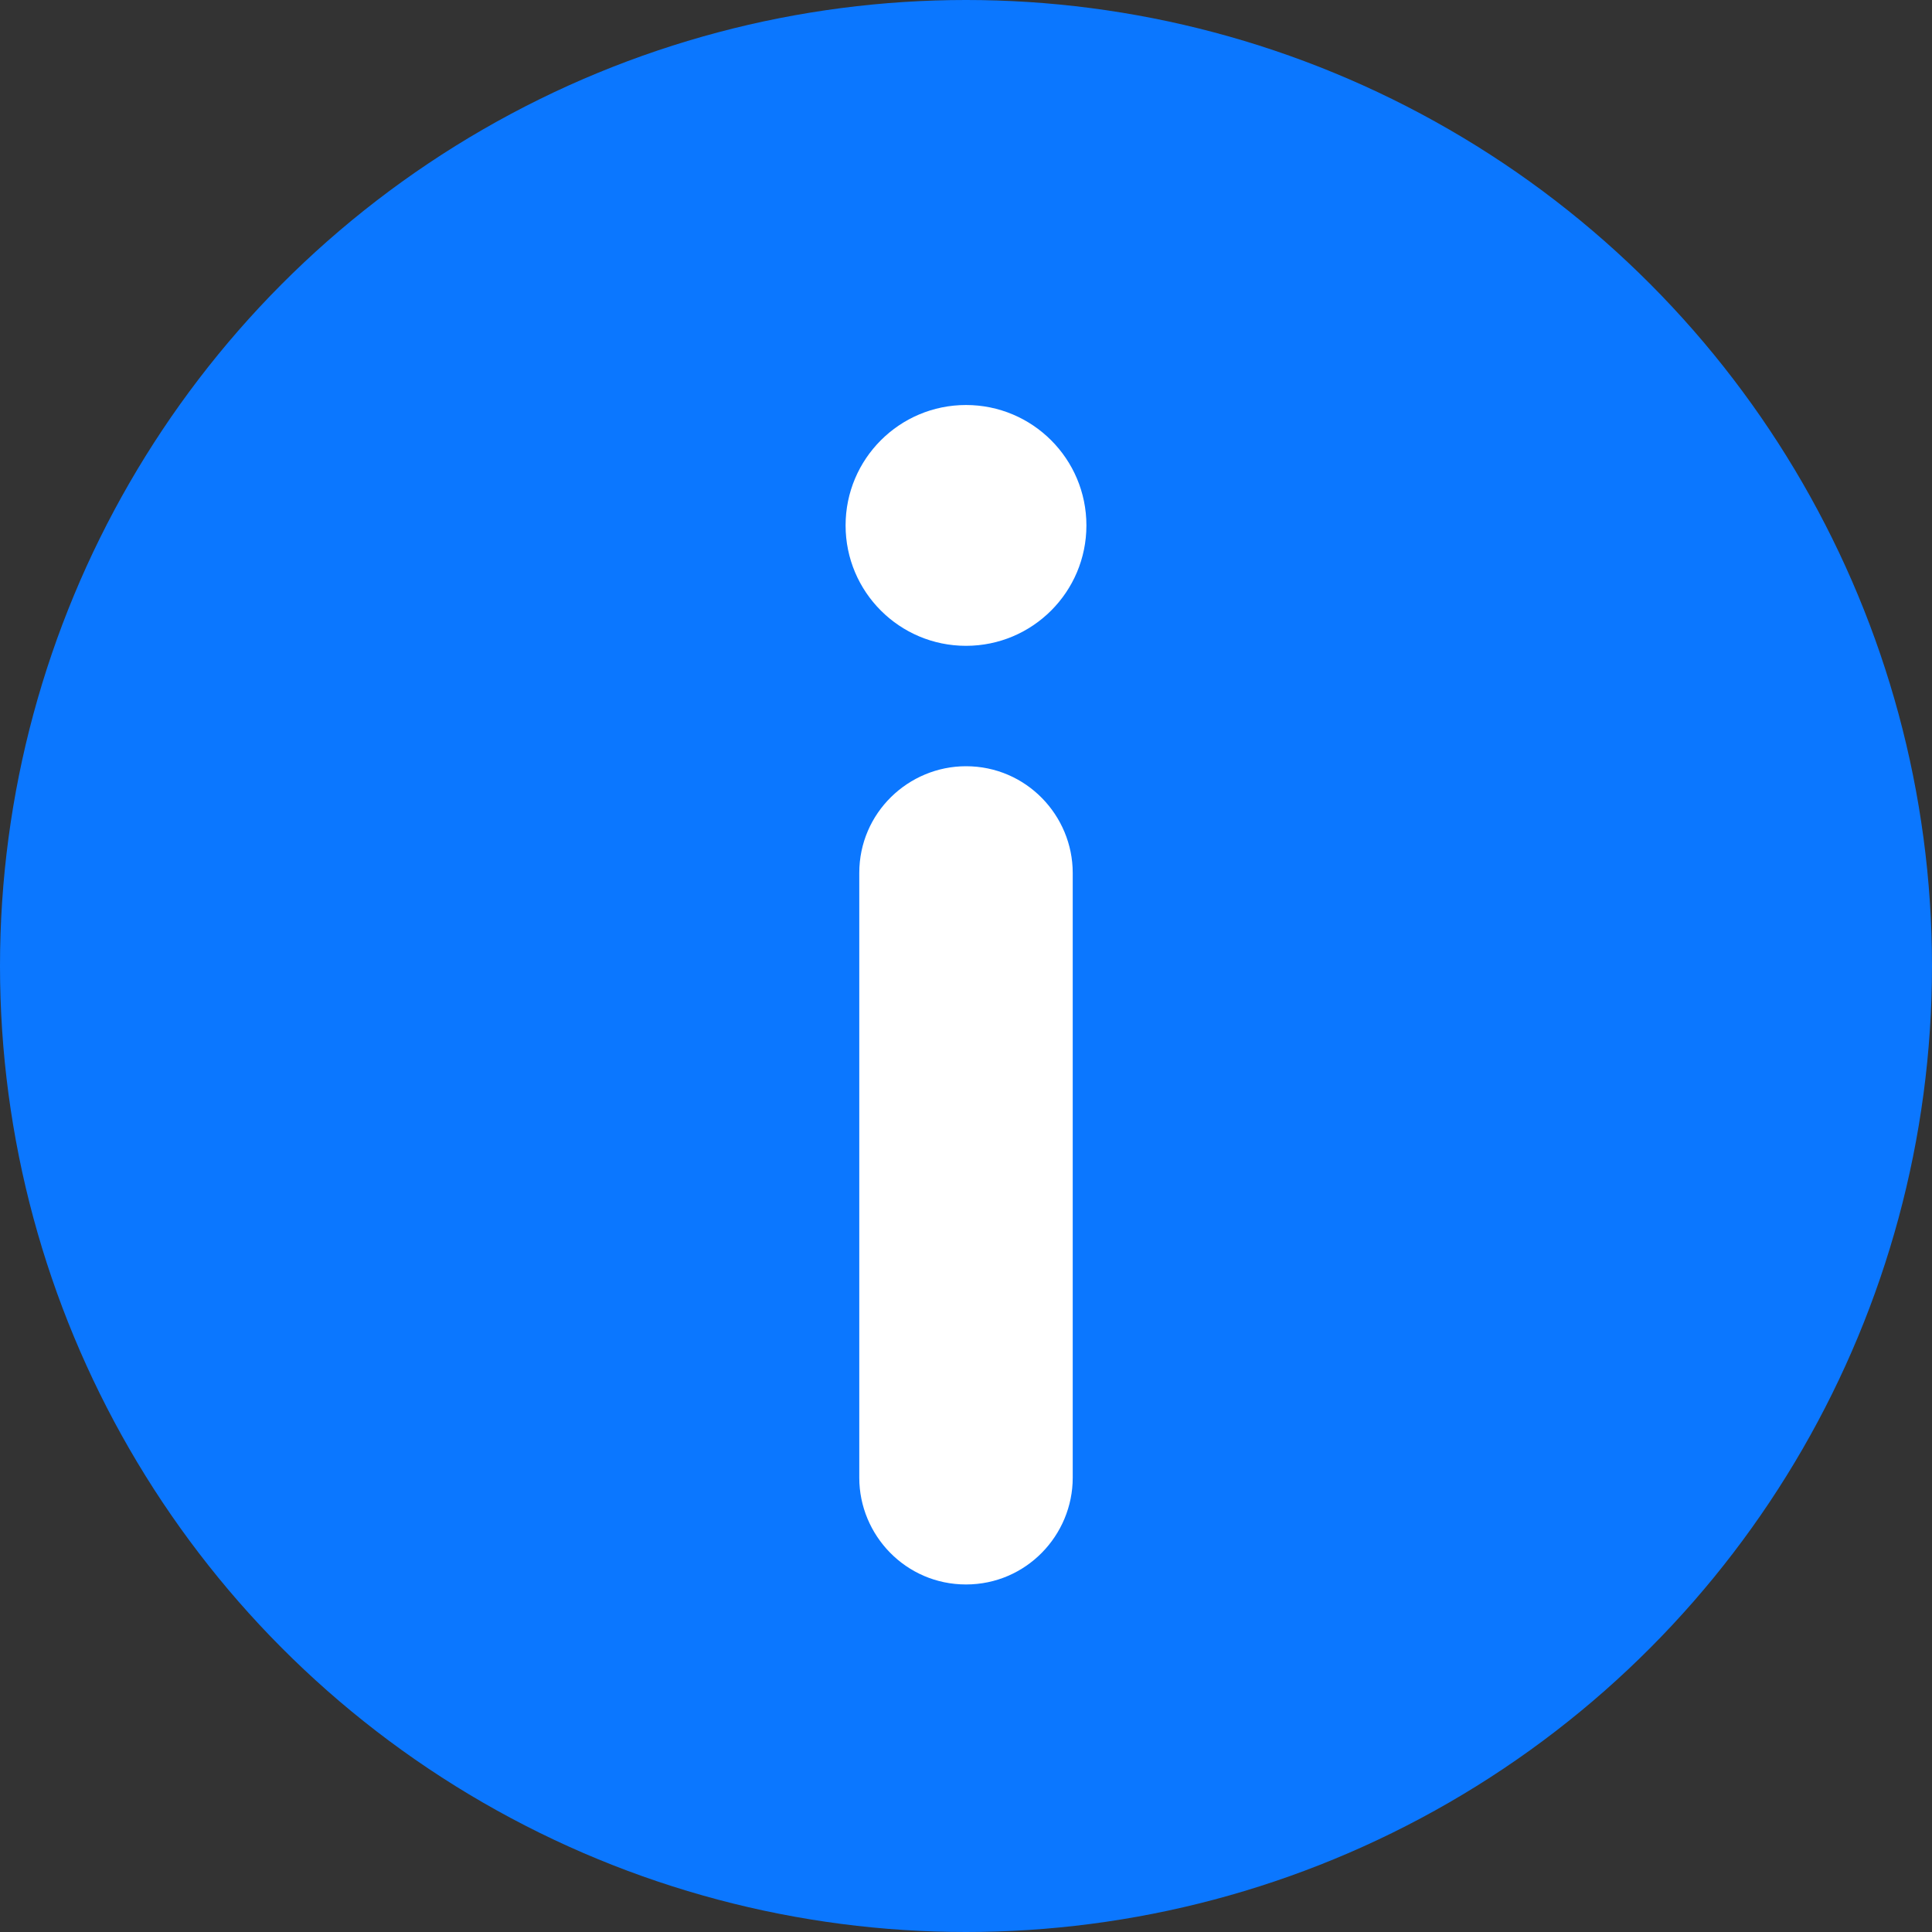
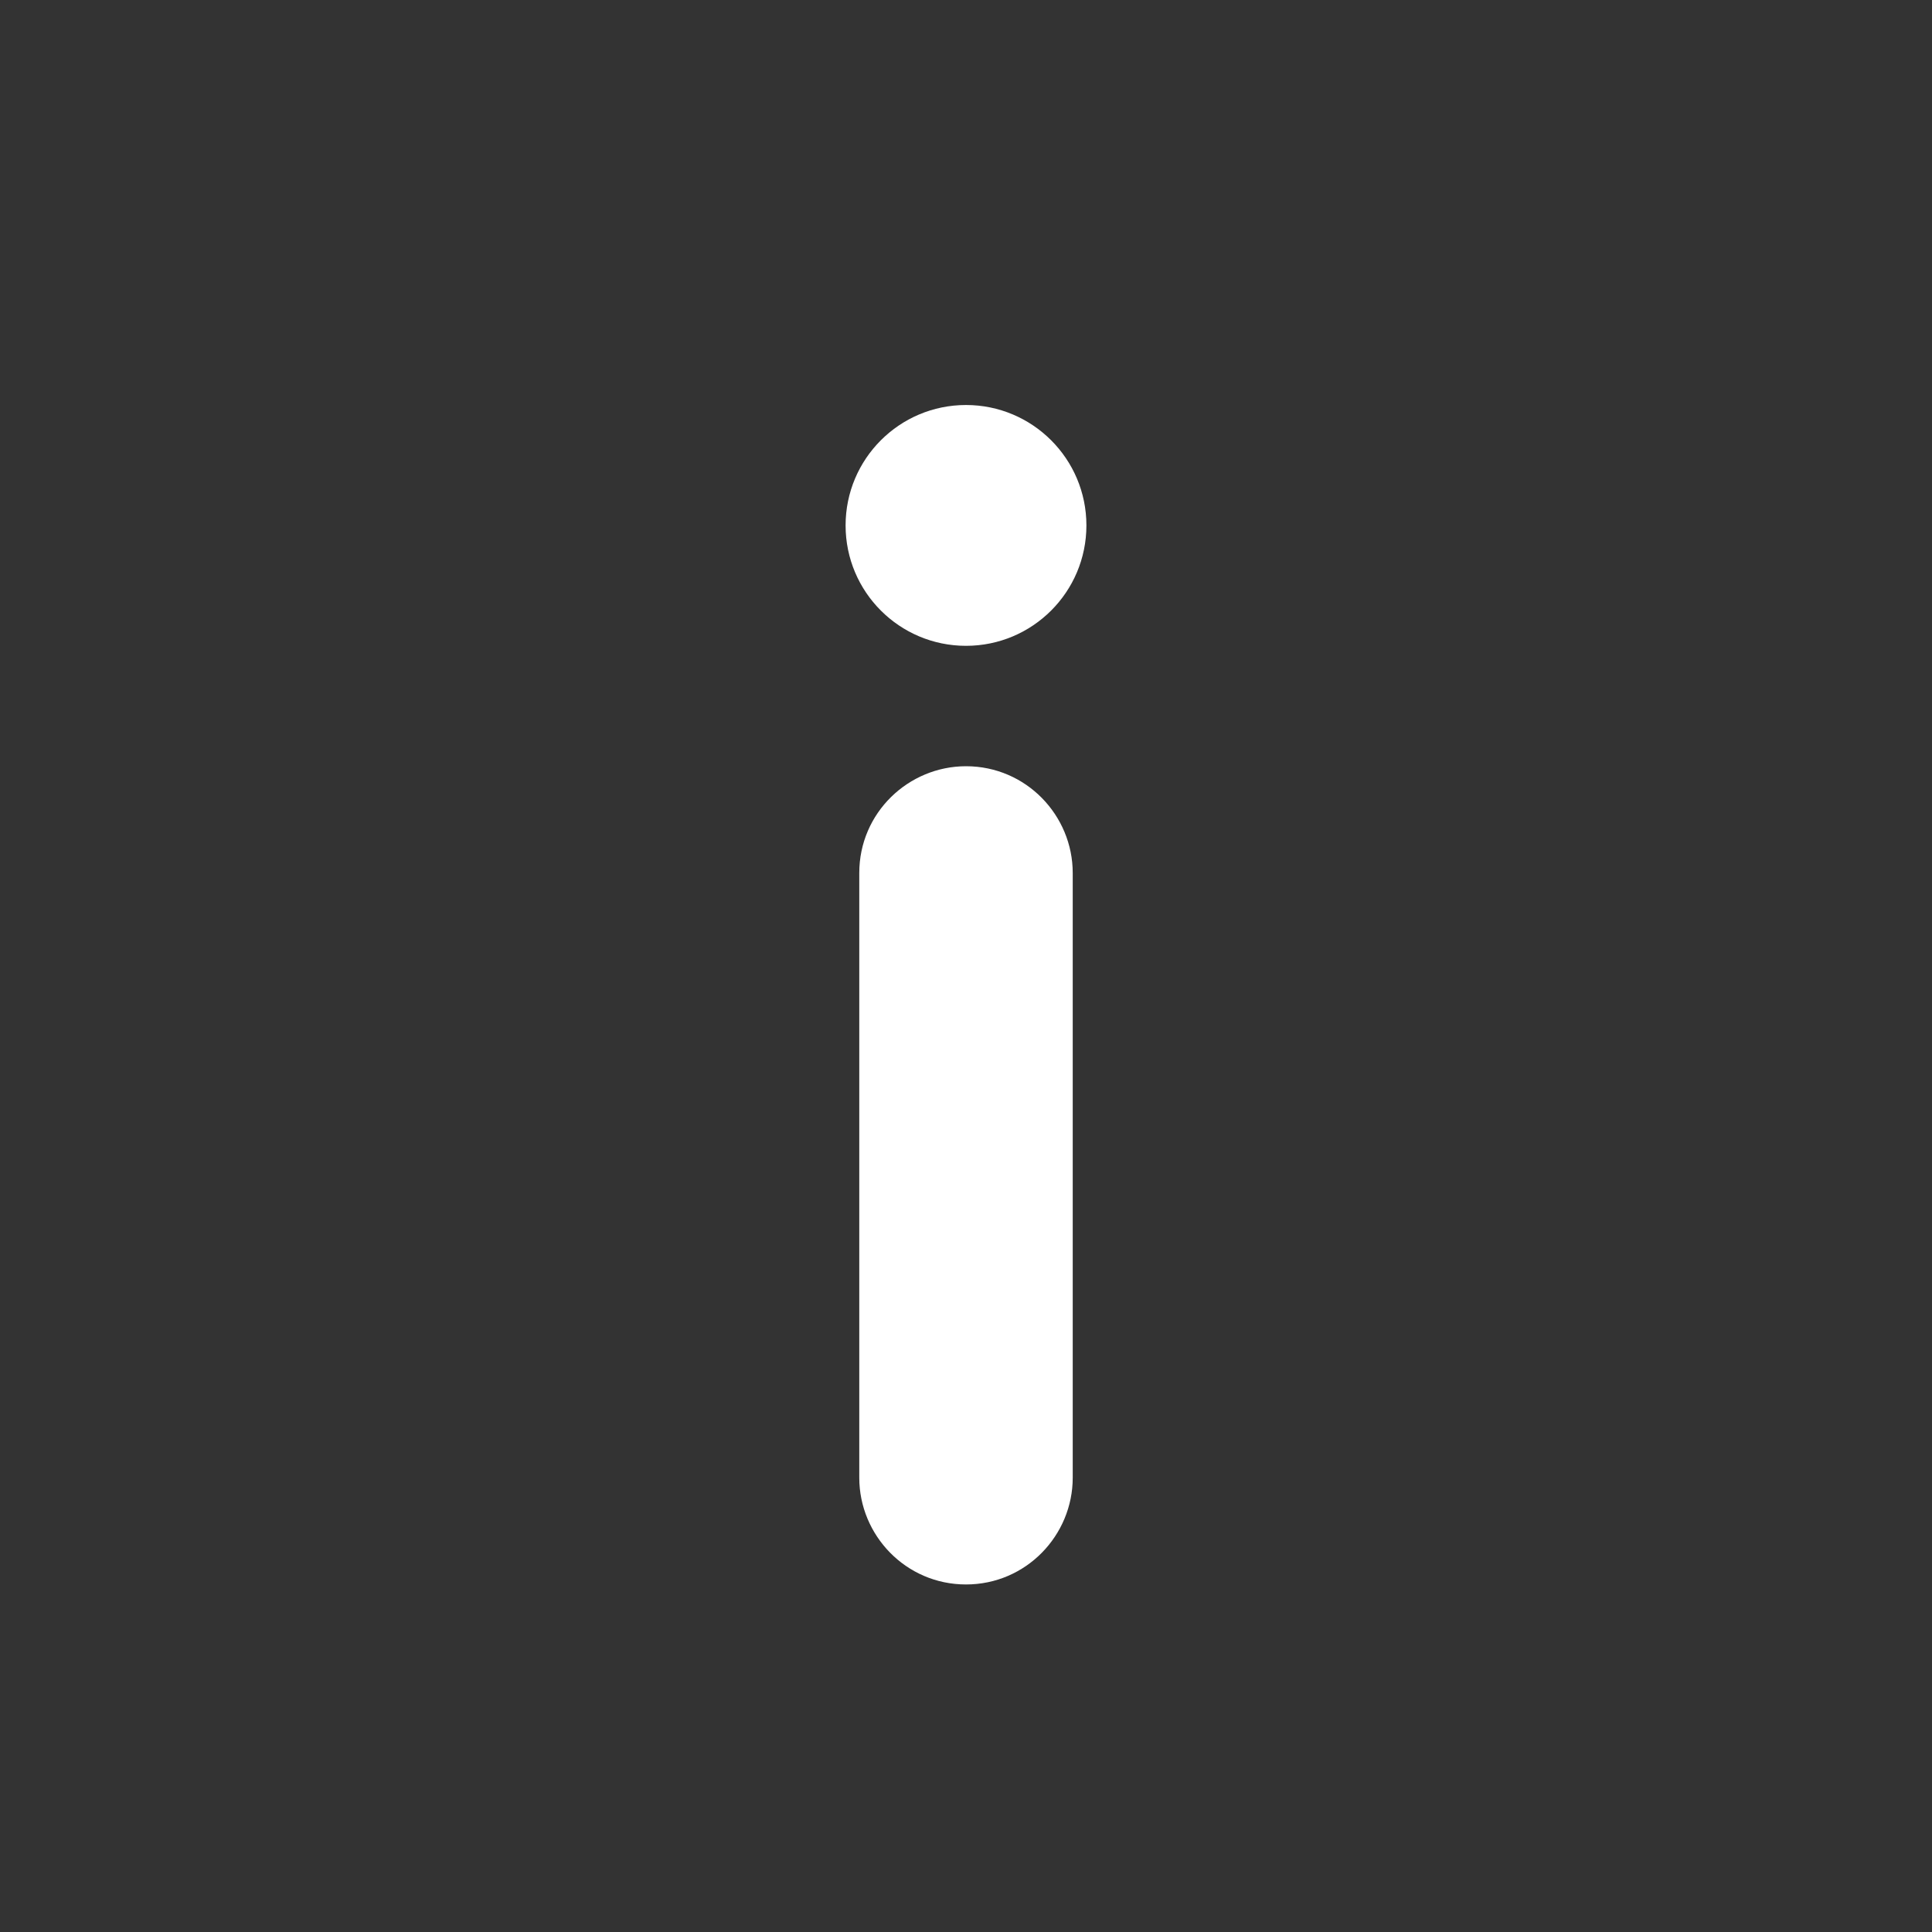
<svg xmlns="http://www.w3.org/2000/svg" version="1.1" id="TEXT" x="0px" y="0px" viewBox="0 0 70.6 70.6" style="enable-background:new 0 0 70.6 70.6;" xml:space="preserve">
  <rect x="0" y="0" width="70.6" height="70.6" fill="#333333" stroke="none" />
  <style type="text/css">
	.st0{fill:#0B77FF;}
	.st1{fill:#FFFFFF;}
</style>
  <g>
-     <circle class="st0" cx="35.3" cy="35.3" r="35.3" />
    <g>
      <g>
        <path class="st1" d="M35.3,57.9c-2.2,0-3.9-1.8-3.9-3.9V31.9c0-2.2,1.8-3.9,3.9-3.9c2.2,0,3.9,1.8,3.9,3.9V54     C39.2,56.1,37.5,57.9,35.3,57.9z" />
      </g>
      <g>
        <circle class="st1" cx="35.3" cy="19.2" r="4.4" />
      </g>
    </g>
  </g>
</svg>